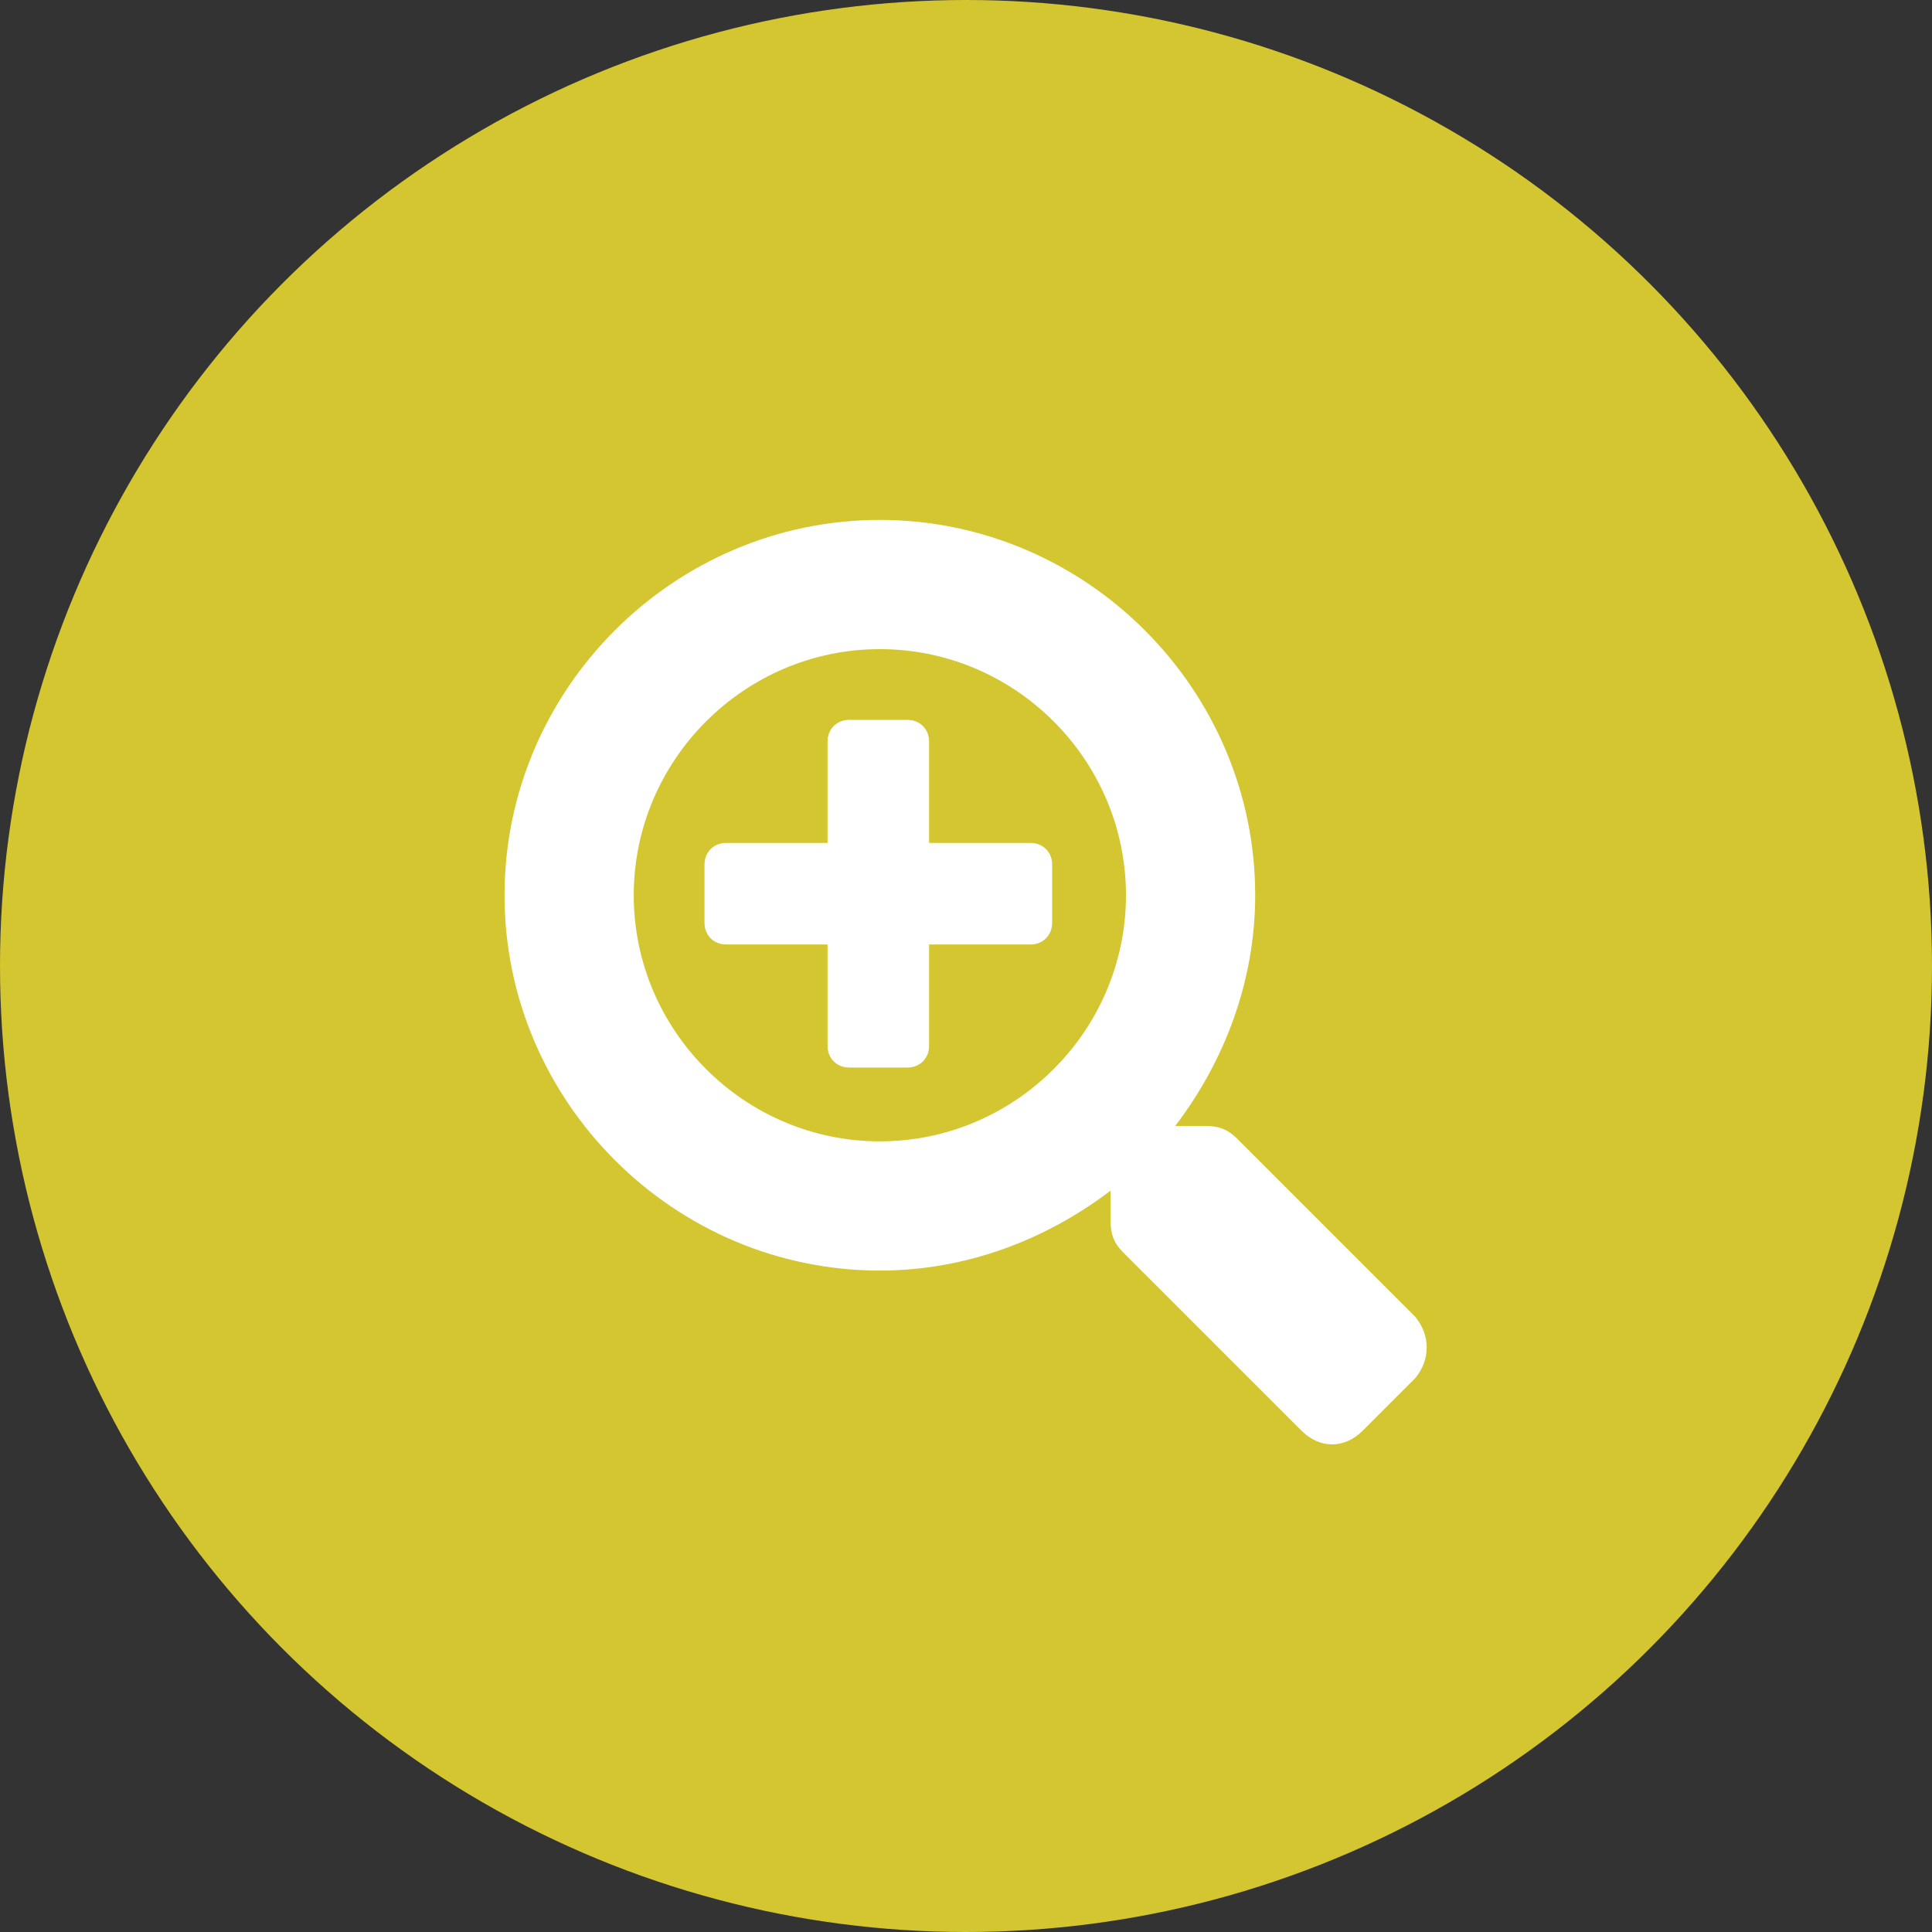
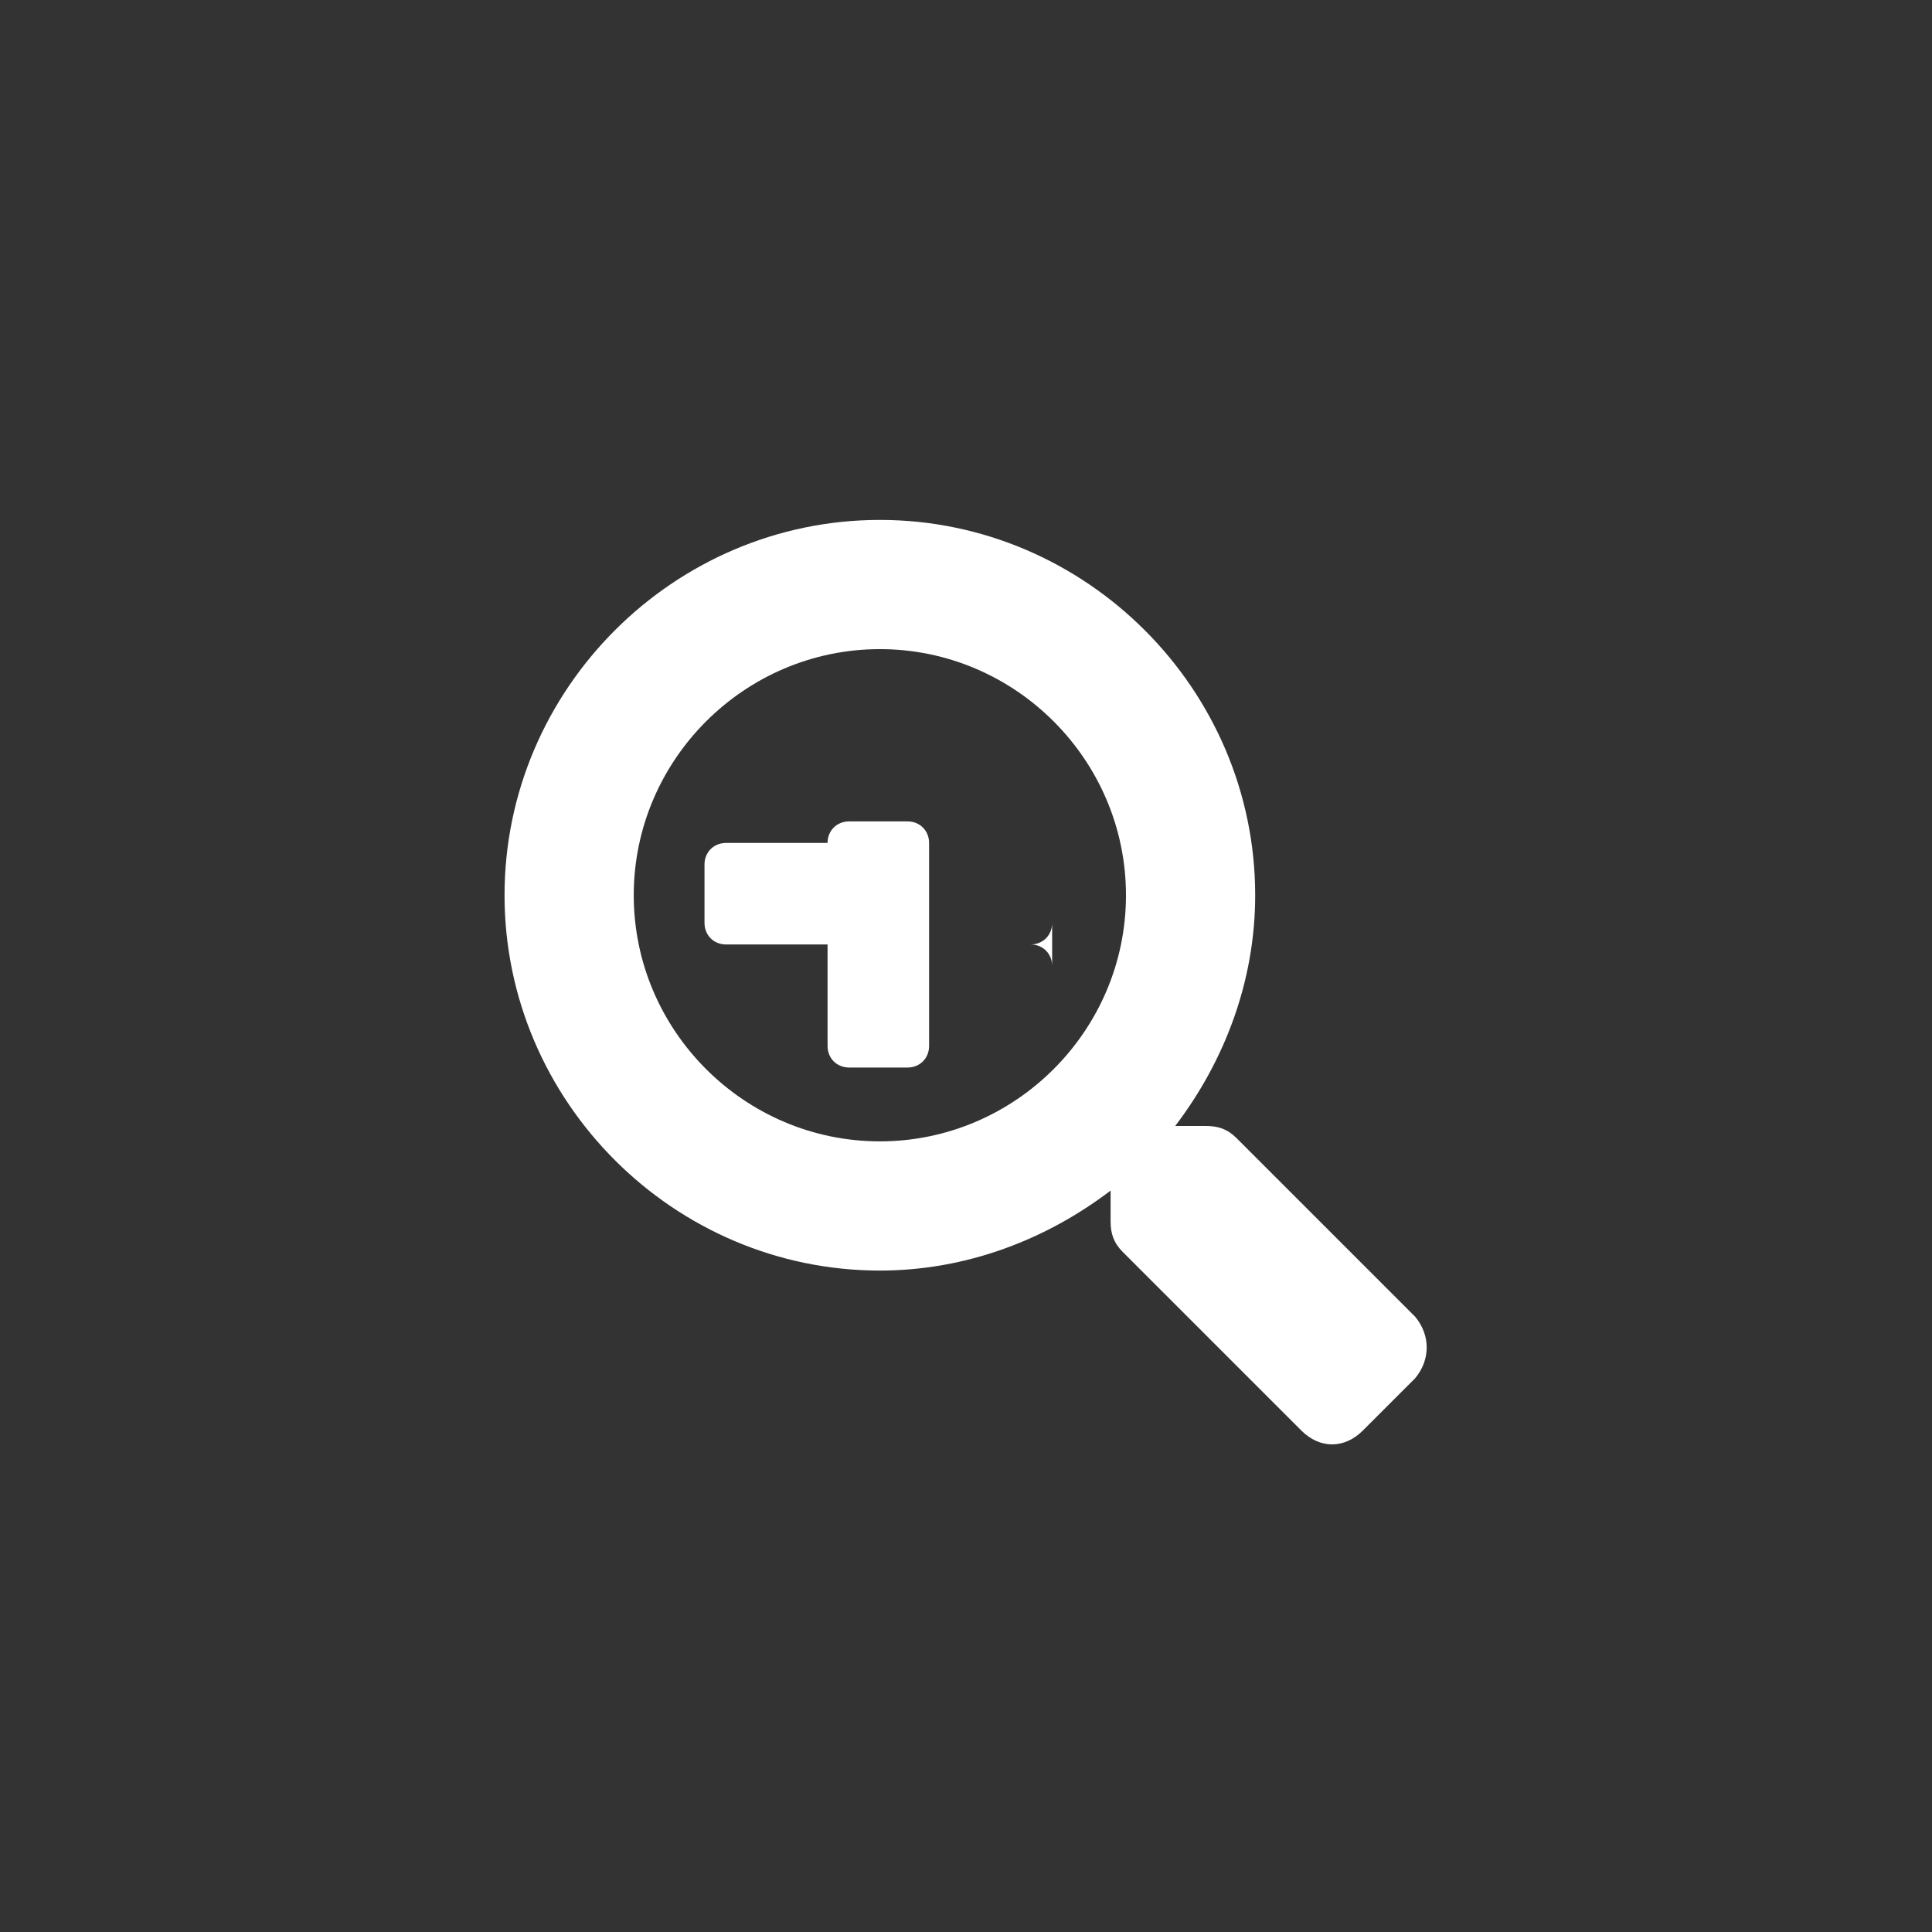
<svg xmlns="http://www.w3.org/2000/svg" version="1.1" id="Pagina_inicia_Movil" x="0px" y="0px" viewBox="0 0 62.8 62.8" style="enable-background:new 0 0 62.8 62.8;" xml:space="preserve">
  <rect x="0" y="0" width="62.8" height="62.8" fill="#333333" stroke="none" />
  <style type="text/css">
	.st0{fill:#D4C630;}
	.st1{fill:#FFFFFF;}
</style>
  <title>servicio-2</title>
-   <circle class="st0" cx="31.4" cy="31.4" r="31.4" />
  <g>
-     <path class="st1" d="M44.3,46.5c-0.6,0.6-1.4,0.6-2,0l-5.8-5.8c-0.3-0.3-0.4-0.6-0.4-1v-1c-2.1,1.6-4.7,2.6-7.5,2.6   c-6.7,0-12.2-5.5-12.2-12.2c0-6.7,5.5-12.2,12.2-12.2c6.7,0,12.2,5.5,12.2,12.2c0,2.8-1,5.4-2.6,7.5h1c0.4,0,0.7,0.1,1,0.4l5.8,5.8   c0.5,0.6,0.5,1.4,0,2L44.3,46.5z M28.6,21.1c-4.4,0-8,3.6-8,8c0,4.4,3.6,8,8,8c4.4,0,8-3.6,8-8C36.6,24.7,33,21.1,28.6,21.1z    M34.2,30c0,0.4-0.3,0.7-0.7,0.7h-3.3V34c0,0.4-0.3,0.7-0.7,0.7h-1.9c-0.4,0-0.7-0.3-0.7-0.7v-3.3h-3.3c-0.4,0-0.7-0.3-0.7-0.7   v-1.9c0-0.4,0.3-0.7,0.7-0.7h3.3v-3.3c0-0.4,0.3-0.7,0.7-0.7h1.9c0.4,0,0.7,0.3,0.7,0.7v3.3h3.3c0.4,0,0.7,0.3,0.7,0.7V30z" />
+     <path class="st1" d="M44.3,46.5c-0.6,0.6-1.4,0.6-2,0l-5.8-5.8c-0.3-0.3-0.4-0.6-0.4-1v-1c-2.1,1.6-4.7,2.6-7.5,2.6   c-6.7,0-12.2-5.5-12.2-12.2c0-6.7,5.5-12.2,12.2-12.2c6.7,0,12.2,5.5,12.2,12.2c0,2.8-1,5.4-2.6,7.5h1c0.4,0,0.7,0.1,1,0.4l5.8,5.8   c0.5,0.6,0.5,1.4,0,2L44.3,46.5z M28.6,21.1c-4.4,0-8,3.6-8,8c0,4.4,3.6,8,8,8c4.4,0,8-3.6,8-8C36.6,24.7,33,21.1,28.6,21.1z    M34.2,30c0,0.4-0.3,0.7-0.7,0.7h-3.3V34c0,0.4-0.3,0.7-0.7,0.7h-1.9c-0.4,0-0.7-0.3-0.7-0.7v-3.3h-3.3c-0.4,0-0.7-0.3-0.7-0.7   v-1.9c0-0.4,0.3-0.7,0.7-0.7h3.3c0-0.4,0.3-0.7,0.7-0.7h1.9c0.4,0,0.7,0.3,0.7,0.7v3.3h3.3c0.4,0,0.7,0.3,0.7,0.7V30z" />
  </g>
</svg>